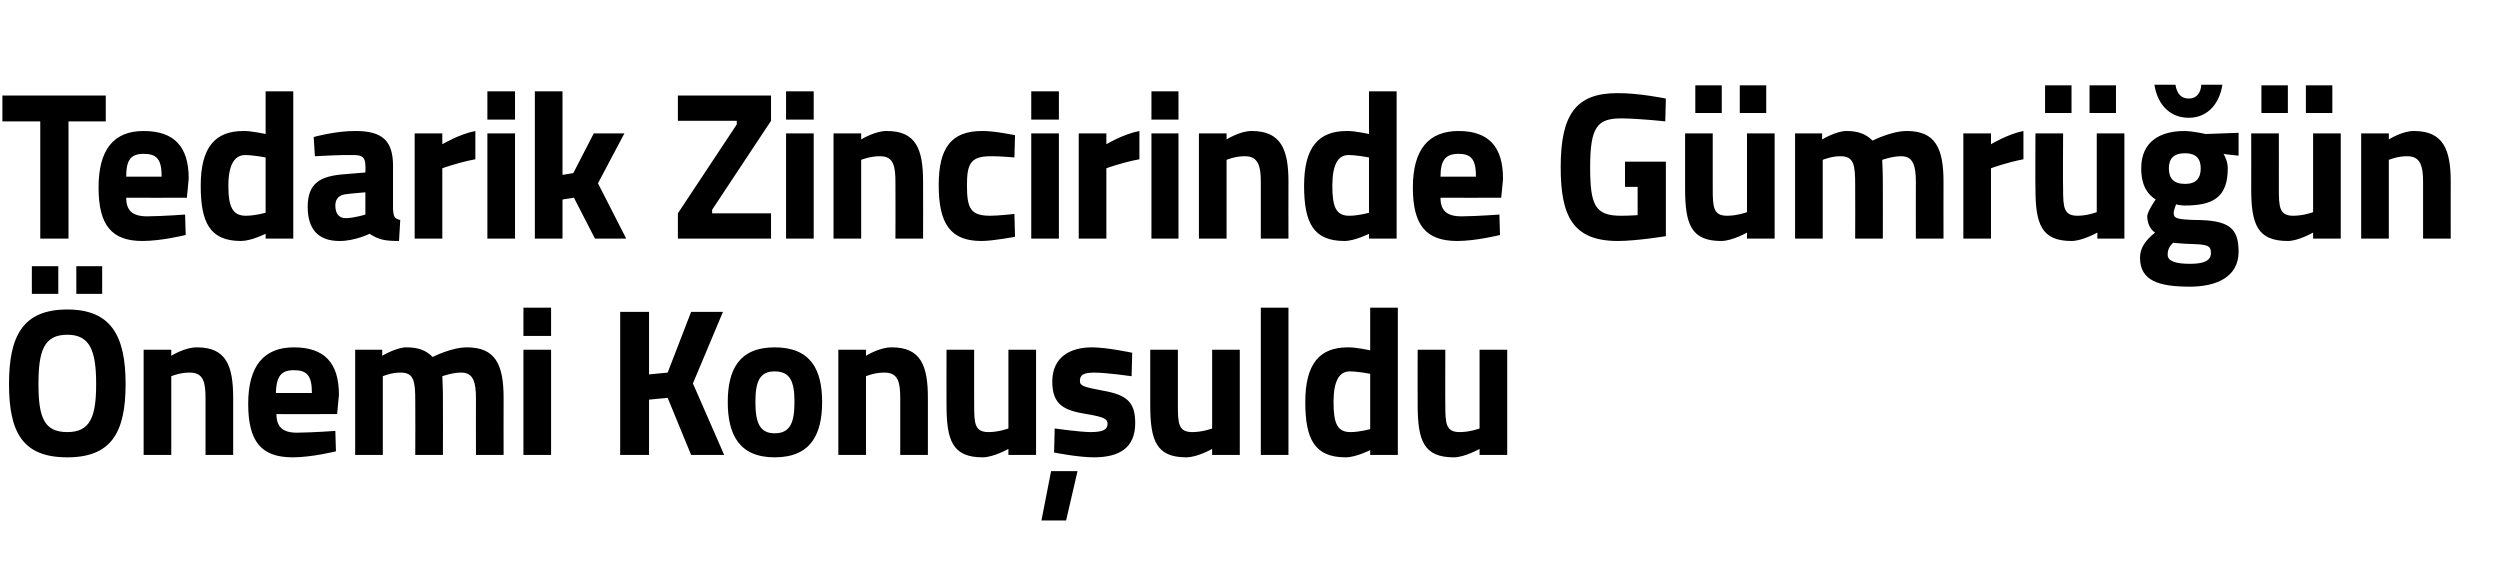
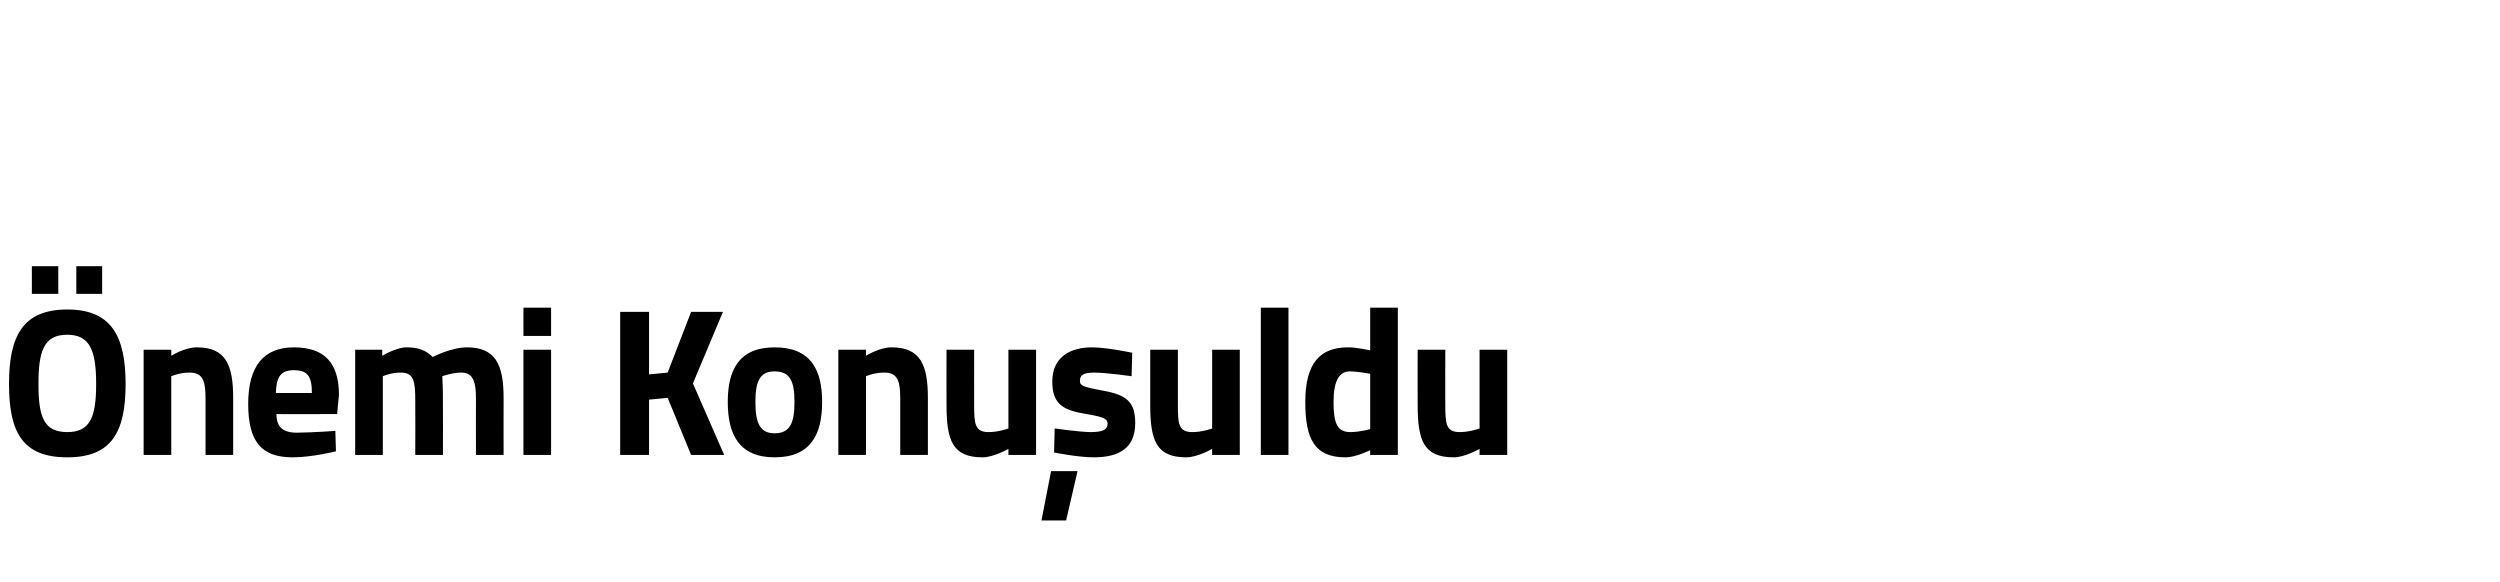
<svg xmlns="http://www.w3.org/2000/svg" version="1.1" width="416px" height="96.8px" viewBox="0 -13 416 96.8" style="top:-13px">
  <desc>Tedarik Zincirinde G mr n nemi Konu uldu</desc>
  <defs />
  <g id="Polygon348686">
    <path d="M 16 50.9 C 16 45.4 15 42.7 11.2 42.7 C 7.3 42.7 6.4 45.4 6.4 50.9 C 6.4 56.4 7.3 58.9 11.2 58.9 C 15 58.9 16 56.4 16 50.9 Z M 1.5 50.9 C 1.5 42.9 3.8 38.5 11.2 38.5 C 18.5 38.5 20.9 42.9 20.9 50.9 C 20.9 59 18.5 63.1 11.2 63.1 C 3.8 63.1 1.5 59 1.5 50.9 Z M 5.3 31.3 L 9.7 31.3 L 9.7 35.9 L 5.3 35.9 L 5.3 31.3 Z M 12.7 31.3 L 17 31.3 L 17 35.9 L 12.7 35.9 L 12.7 31.3 Z M 23.9 62.7 L 23.9 45.2 L 28.5 45.2 L 28.5 46.2 C 28.5 46.2 30.8 44.76 32.8 44.8 C 37.6 44.8 38.8 47.8 38.8 53.2 C 38.79 53.2 38.8 62.7 38.8 62.7 L 34.2 62.7 C 34.2 62.7 34.2 53.34 34.2 53.3 C 34.2 50.7 33.9 49 31.6 49 C 30.01 48.96 28.5 49.6 28.5 49.6 L 28.5 62.7 L 23.9 62.7 Z M 55.8 58.7 L 55.9 62.1 C 55.9 62.1 51.91 63.1 48.7 63.1 C 43.5 63.1 41.3 60.5 41.3 54.2 C 41.3 47.9 43.9 44.8 48.9 44.8 C 54 44.8 56.4 47.4 56.4 52.7 C 56.4 52.67 56.1 55.9 56.1 55.9 C 56.1 55.9 45.98 55.93 46 55.9 C 46 58 47 59 49.4 59 C 52.25 58.97 55.8 58.7 55.8 58.7 Z M 51.9 52.4 C 51.9 49.5 51.1 48.6 48.9 48.6 C 46.7 48.6 46 49.7 45.9 52.4 C 45.9 52.4 51.9 52.4 51.9 52.4 Z M 59.1 62.7 L 59.1 45.2 L 63.6 45.2 L 63.6 46.2 C 63.6 46.2 66.01 44.76 67.7 44.8 C 69.6 44.8 70.9 45.3 72 46.4 C 72 46.4 75.1 44.8 77.7 44.8 C 82.4 44.8 83.8 47.6 83.8 53.2 C 83.78 53.2 83.8 62.7 83.8 62.7 L 79.2 62.7 C 79.2 62.7 79.18 53.34 79.2 53.3 C 79.2 50.7 78.8 49 76.8 49 C 75.41 48.96 73.6 49.6 73.6 49.6 C 73.6 49.6 73.73 52.25 73.7 53.6 C 73.73 53.62 73.7 62.7 73.7 62.7 L 69.1 62.7 C 69.1 62.7 69.13 53.69 69.1 53.7 C 69.1 50.5 68.9 49 66.7 49 C 65.22 48.96 63.7 49.6 63.7 49.6 L 63.7 62.7 L 59.1 62.7 Z M 87.1 45.2 L 91.7 45.2 L 91.7 62.7 L 87.1 62.7 L 87.1 45.2 Z M 87.1 38.2 L 91.7 38.2 L 91.7 42.9 L 87.1 42.9 L 87.1 38.2 Z M 111.1 53.2 L 108 53.5 L 108 62.7 L 103.2 62.7 L 103.2 38.9 L 108 38.9 L 108 49.3 L 111.1 49 L 115 38.9 L 120.3 38.9 L 115.3 50.8 L 120.5 62.7 L 115 62.7 L 111.1 53.2 Z M 136.8 53.9 C 136.8 59.3 134.9 63.1 128.9 63.1 C 123 63.1 121.1 59.3 121.1 53.9 C 121.1 48.5 123 44.8 128.9 44.8 C 134.9 44.8 136.8 48.5 136.8 53.9 Z M 132.2 53.9 C 132.2 50.5 131.5 48.8 128.9 48.8 C 126.4 48.8 125.7 50.5 125.7 53.9 C 125.7 57.3 126.4 59.1 128.9 59.1 C 131.5 59.1 132.2 57.3 132.2 53.9 Z M 139.5 62.7 L 139.5 45.2 L 144.1 45.2 L 144.1 46.2 C 144.1 46.2 146.4 44.76 148.4 44.8 C 153.2 44.8 154.4 47.8 154.4 53.2 C 154.39 53.2 154.4 62.7 154.4 62.7 L 149.8 62.7 C 149.8 62.7 149.8 53.34 149.8 53.3 C 149.8 50.7 149.5 49 147.2 49 C 145.61 48.96 144.1 49.6 144.1 49.6 L 144.1 62.7 L 139.5 62.7 Z M 172.4 45.2 L 172.4 62.7 L 167.8 62.7 L 167.8 61.7 C 167.8 61.7 165.33 63.1 163.5 63.1 C 158.5 63.1 157.5 60.3 157.5 54.4 C 157.48 54.35 157.5 45.2 157.5 45.2 L 162.1 45.2 C 162.1 45.2 162.08 54.42 162.1 54.4 C 162.1 57.5 162.2 58.9 164.5 58.9 C 166.19 58.9 167.8 58.3 167.8 58.3 L 167.8 45.2 L 172.4 45.2 Z M 173.3 73.6 L 177.4 73.6 L 179.3 65.4 L 174.9 65.4 L 173.3 73.6 Z M 188.3 49.6 C 188.3 49.6 184.07 49 182.1 49 C 180.1 49 179.7 49.5 179.7 50.4 C 179.7 51.2 180.3 51.4 183.5 52 C 187.5 52.7 188.9 53.9 188.9 57.4 C 188.9 61.5 186.3 63.1 182 63.1 C 179.44 63.1 175.4 62.3 175.4 62.3 L 175.5 58.3 C 175.5 58.3 179.78 58.9 181.5 58.9 C 183.7 58.9 184.3 58.4 184.3 57.5 C 184.3 56.8 183.9 56.4 180.8 55.9 C 177.1 55.3 175.1 54.4 175.1 50.5 C 175.1 46.4 178.1 44.8 181.7 44.8 C 184.21 44.8 188.4 45.7 188.4 45.7 L 188.3 49.6 Z M 206.3 45.2 L 206.3 62.7 L 201.7 62.7 L 201.7 61.7 C 201.7 61.7 199.26 63.1 197.4 63.1 C 192.4 63.1 191.4 60.3 191.4 54.4 C 191.41 54.35 191.4 45.2 191.4 45.2 L 196 45.2 C 196 45.2 196 54.42 196 54.4 C 196 57.5 196.1 58.9 198.4 58.9 C 200.12 58.9 201.7 58.3 201.7 58.3 L 201.7 45.2 L 206.3 45.2 Z M 209.8 38.2 L 214.4 38.2 L 214.4 62.7 L 209.8 62.7 L 209.8 38.2 Z M 232.6 62.7 L 228 62.7 L 228 61.9 C 228 61.9 225.64 63.1 223.9 63.1 C 218.7 63.1 217.2 60 217.2 53.9 C 217.2 47.5 219.6 44.8 224.3 44.8 C 225.57 44.76 228 45.3 228 45.3 L 228 38.2 L 232.6 38.2 L 232.6 62.7 Z M 228 58.4 L 228 49.2 C 228 49.2 226.12 48.82 224.6 48.8 C 222.9 48.8 221.9 50.3 221.9 53.9 C 221.9 57.4 222.5 58.9 224.7 58.9 C 226.29 58.9 228 58.4 228 58.4 Z M 250.8 45.2 L 250.8 62.7 L 246.2 62.7 L 246.2 61.7 C 246.2 61.7 243.73 63.1 241.9 63.1 C 236.9 63.1 235.9 60.3 235.9 54.4 C 235.87 54.35 235.9 45.2 235.9 45.2 L 240.5 45.2 C 240.5 45.2 240.47 54.42 240.5 54.4 C 240.5 57.5 240.6 58.9 242.9 58.9 C 244.59 58.9 246.2 58.3 246.2 58.3 L 246.2 45.2 L 250.8 45.2 Z " stroke="none" fill="#000" />
  </g>
  <g id="Polygon348685">
-     <path d="M 0.4 2.9 L 17.6 2.9 L 17.6 7.2 L 11.4 7.2 L 11.4 26.7 L 6.7 26.7 L 6.7 7.2 L 0.4 7.2 L 0.4 2.9 Z M 30.8 22.7 L 30.9 26.1 C 30.9 26.1 26.92 27.1 23.7 27.1 C 18.6 27.1 16.4 24.5 16.4 18.2 C 16.4 11.9 18.9 8.8 23.9 8.8 C 29 8.8 31.4 11.4 31.4 16.7 C 31.41 16.67 31.1 19.9 31.1 19.9 C 31.1 19.9 20.99 19.93 21 19.9 C 21 22 22 23 24.5 23 C 27.26 22.97 30.8 22.7 30.8 22.7 Z M 26.9 16.4 C 26.9 13.5 26.1 12.6 23.9 12.6 C 21.7 12.6 21 13.7 21 16.4 C 21 16.4 26.9 16.4 26.9 16.4 Z M 48.8 26.7 L 44.2 26.7 L 44.2 25.9 C 44.2 25.9 41.81 27.1 40.1 27.1 C 34.9 27.1 33.4 24 33.4 17.9 C 33.4 11.5 35.8 8.8 40.5 8.8 C 41.75 8.76 44.2 9.3 44.2 9.3 L 44.2 2.2 L 48.8 2.2 L 48.8 26.7 Z M 44.2 22.4 L 44.2 13.2 C 44.2 13.2 42.29 12.82 40.8 12.8 C 39.1 12.8 38 14.3 38 17.9 C 38 21.4 38.7 22.9 40.9 22.9 C 42.47 22.9 44.2 22.4 44.2 22.4 Z M 65.4 21.9 C 65.5 23 65.6 23.4 66.6 23.6 C 66.6 23.6 66.4 27.1 66.4 27.1 C 64.1 27.1 63 26.9 61.5 25.9 C 61.5 25.9 59.1 27.1 56.5 27.1 C 52.9 27.1 51.2 25.1 51.2 21.4 C 51.2 17.4 53.4 16.3 57.2 16 C 57.18 16.01 60.8 15.7 60.8 15.7 C 60.8 15.7 60.85 14.64 60.8 14.6 C 60.8 13.1 60.2 12.8 58.8 12.8 C 56.56 12.75 52.4 13 52.4 13 L 52.2 9.8 C 52.2 9.8 55.91 8.76 59.2 8.8 C 63.7 8.8 65.4 10.5 65.4 14.6 C 65.4 14.6 65.4 21.9 65.4 21.9 Z M 57.7 19.3 C 56.5 19.4 55.8 20 55.8 21.2 C 55.8 22.4 56.3 23.3 57.5 23.3 C 58.96 23.29 60.8 22.7 60.8 22.7 L 60.8 19 C 60.8 19 57.73 19.26 57.7 19.3 Z M 69 9.2 L 73.6 9.2 L 73.6 11 C 73.6 11 76.48 9.29 79.1 8.8 C 79.1 8.8 79.1 13.5 79.1 13.5 C 76.07 14.08 73.6 15 73.6 15 L 73.6 26.7 L 69 26.7 L 69 9.2 Z M 81.1 9.2 L 85.7 9.2 L 85.7 26.7 L 81.1 26.7 L 81.1 9.2 Z M 81.1 2.2 L 85.7 2.2 L 85.7 6.9 L 81.1 6.9 L 81.1 2.2 Z M 89 26.7 L 89 2.2 L 93.6 2.2 L 93.6 16.1 L 95.4 15.8 L 98.8 9.2 L 103.9 9.2 L 99.5 17.5 L 104.2 26.7 L 99 26.7 L 95.5 19.9 L 93.6 20.2 L 93.6 26.7 L 89 26.7 Z M 112.8 2.9 L 128.3 2.9 L 128.3 7.1 L 118.5 21.9 L 118.5 22.5 L 128.3 22.5 L 128.3 26.7 L 112.8 26.7 L 112.8 22.5 L 122.6 7.7 L 122.6 7.1 L 112.8 7.1 L 112.8 2.9 Z M 130.8 9.2 L 135.4 9.2 L 135.4 26.7 L 130.8 26.7 L 130.8 9.2 Z M 130.8 2.2 L 135.4 2.2 L 135.4 6.9 L 130.8 6.9 L 130.8 2.2 Z M 138.7 26.7 L 138.7 9.2 L 143.3 9.2 L 143.3 10.2 C 143.3 10.2 145.63 8.76 147.6 8.8 C 152.4 8.8 153.6 11.8 153.6 17.2 C 153.62 17.2 153.6 26.7 153.6 26.7 L 149 26.7 C 149 26.7 149.03 17.34 149 17.3 C 149 14.7 148.7 13 146.5 13 C 144.84 12.96 143.3 13.6 143.3 13.6 L 143.3 26.7 L 138.7 26.7 Z M 168.9 9.5 L 168.8 13.2 C 168.8 13.2 166.07 12.96 164.8 13 C 161.5 13 160.9 14.3 160.9 17.8 C 160.9 21.7 161.5 22.9 164.8 22.9 C 166.11 22.9 168.8 22.6 168.8 22.6 L 168.9 26.4 C 168.9 26.4 165.25 27.1 163.3 27.1 C 158.2 27.1 156.2 24.3 156.2 17.8 C 156.2 11.6 158.3 8.8 163.4 8.8 C 165.42 8.76 168.9 9.5 168.9 9.5 Z M 171.6 9.2 L 176.2 9.2 L 176.2 26.7 L 171.6 26.7 L 171.6 9.2 Z M 171.6 2.2 L 176.2 2.2 L 176.2 6.9 L 171.6 6.9 L 171.6 2.2 Z M 179.5 9.2 L 184.1 9.2 L 184.1 11 C 184.1 11 186.95 9.29 189.6 8.8 C 189.6 8.8 189.6 13.5 189.6 13.5 C 186.54 14.08 184.1 15 184.1 15 L 184.1 26.7 L 179.5 26.7 L 179.5 9.2 Z M 191.6 9.2 L 196.1 9.2 L 196.1 26.7 L 191.6 26.7 L 191.6 9.2 Z M 191.6 2.2 L 196.1 2.2 L 196.1 6.9 L 191.6 6.9 L 191.6 2.2 Z M 199.5 26.7 L 199.5 9.2 L 204.1 9.2 L 204.1 10.2 C 204.1 10.2 206.39 8.76 208.3 8.8 C 213.1 8.8 214.4 11.8 214.4 17.2 C 214.38 17.2 214.4 26.7 214.4 26.7 L 209.8 26.7 C 209.8 26.7 209.79 17.34 209.8 17.3 C 209.8 14.7 209.4 13 207.2 13 C 205.6 12.96 204.1 13.6 204.1 13.6 L 204.1 26.7 L 199.5 26.7 Z M 232.4 26.7 L 227.8 26.7 L 227.8 25.9 C 227.8 25.9 225.44 27.1 223.7 27.1 C 218.5 27.1 217 24 217 17.9 C 217 11.5 219.4 8.8 224.1 8.8 C 225.37 8.76 227.8 9.3 227.8 9.3 L 227.8 2.2 L 232.4 2.2 L 232.4 26.7 Z M 227.8 22.4 L 227.8 13.2 C 227.8 13.2 225.92 12.82 224.4 12.8 C 222.7 12.8 221.7 14.3 221.7 17.9 C 221.7 21.4 222.3 22.9 224.5 22.9 C 226.09 22.9 227.8 22.4 227.8 22.4 Z M 249.5 22.7 L 249.6 26.1 C 249.6 26.1 245.65 27.1 242.5 27.1 C 237.3 27.1 235.1 24.5 235.1 18.2 C 235.1 11.9 237.7 8.8 242.7 8.8 C 247.7 8.8 250.1 11.4 250.1 16.7 C 250.14 16.67 249.8 19.9 249.8 19.9 C 249.8 19.9 239.72 19.93 239.7 19.9 C 239.7 22 240.7 23 243.2 23 C 245.99 22.97 249.5 22.7 249.5 22.7 Z M 245.6 16.4 C 245.6 13.5 244.8 12.6 242.7 12.6 C 240.5 12.6 239.7 13.7 239.7 16.4 C 239.7 16.4 245.6 16.4 245.6 16.4 Z M 270.4 13.9 L 277.2 13.9 L 277.2 26.3 C 277.2 26.3 272.3 27.1 269.2 27.1 C 261.6 27.1 259.7 22.8 259.7 14.8 C 259.7 6.1 262.2 2.5 269.1 2.5 C 272.68 2.46 277.2 3.4 277.2 3.4 L 277.1 7.2 C 277.1 7.2 272.95 6.73 269.8 6.7 C 265.8 6.7 264.6 8.1 264.6 14.8 C 264.6 21.1 265.4 22.9 269.7 22.9 C 271.1 22.9 272.5 22.8 272.5 22.8 L 272.5 18.1 L 270.4 18.1 L 270.4 13.9 Z M 290.7 9.2 L 290.7 22.3 C 290.7 22.3 289.11 22.9 287.4 22.9 C 285.1 22.9 285 21.5 285 18.4 C 284.99 18.42 285 9.2 285 9.2 L 280.4 9.2 C 280.4 9.2 280.4 18.35 280.4 18.4 C 280.4 24.3 281.4 27.1 286.4 27.1 C 288.25 27.1 290.7 25.7 290.7 25.7 L 290.7 26.7 L 295.3 26.7 L 295.3 9.2 L 290.7 9.2 Z M 282.1 1.2 L 286.5 1.2 L 286.5 5.8 L 282.1 5.8 L 282.1 1.2 Z M 289.5 1.2 L 293.9 1.2 L 293.9 5.8 L 289.5 5.8 L 289.5 1.2 Z M 298.7 26.7 L 298.7 9.2 L 303.2 9.2 L 303.2 10.2 C 303.2 10.2 305.61 8.76 307.3 8.8 C 309.2 8.8 310.5 9.3 311.6 10.4 C 311.6 10.4 314.7 8.8 317.3 8.8 C 322 8.8 323.4 11.6 323.4 17.2 C 323.38 17.2 323.4 26.7 323.4 26.7 L 318.8 26.7 C 318.8 26.7 318.78 17.34 318.8 17.3 C 318.8 14.7 318.4 13 316.4 13 C 315.01 12.96 313.2 13.6 313.2 13.6 C 313.2 13.6 313.33 16.25 313.3 17.6 C 313.33 17.62 313.3 26.7 313.3 26.7 L 308.7 26.7 C 308.7 26.7 308.73 17.69 308.7 17.7 C 308.7 14.5 308.5 13 306.3 13 C 304.82 12.96 303.3 13.6 303.3 13.6 L 303.3 26.7 L 298.7 26.7 Z M 326.7 9.2 L 331.3 9.2 L 331.3 11 C 331.3 11 334.14 9.29 336.7 8.8 C 336.7 8.8 336.7 13.5 336.7 13.5 C 333.73 14.08 331.3 15 331.3 15 L 331.3 26.7 L 326.7 26.7 L 326.7 9.2 Z M 348.9 9.2 L 348.9 22.3 C 348.9 22.3 347.37 22.9 345.7 22.9 C 343.4 22.9 343.3 21.5 343.3 18.4 C 343.25 18.42 343.3 9.2 343.3 9.2 L 338.7 9.2 C 338.7 9.2 338.66 18.35 338.7 18.4 C 338.7 24.3 339.7 27.1 344.7 27.1 C 346.51 27.1 349 25.7 349 25.7 L 349 26.7 L 353.5 26.7 L 353.5 9.2 L 348.9 9.2 Z M 340.3 1.2 L 344.7 1.2 L 344.7 5.8 L 340.3 5.8 L 340.3 1.2 Z M 347.7 1.2 L 352.1 1.2 L 352.1 5.8 L 347.7 5.8 L 347.7 1.2 Z M 356.1 29.9 C 356.1 28.3 356.9 27.1 358.6 25.7 C 357.8 25.2 357.3 24.1 357.3 23 C 357.3 22.2 358.7 20.2 358.7 20.2 C 357.5 19.4 356.3 18.1 356.3 15 C 356.3 10.5 359.5 8.8 363.5 8.8 C 365.05 8.83 367 9.3 367 9.3 L 372.5 9.1 L 372.5 12.9 C 372.5 12.9 369.96 12.65 370 12.6 C 370.3 13.1 370.7 14 370.7 15 C 370.7 19.9 368.2 21.2 363.5 21.2 C 363.1 21.2 362.4 21.1 362.1 21 C 362.1 21 361.7 22 361.7 22.4 C 361.7 23.3 362.1 23.5 365.1 23.6 C 370.9 23.6 372.5 24.9 372.5 28.9 C 372.5 33.1 368.8 34.7 364.4 34.7 C 359.4 34.7 356.1 33.8 356.1 29.9 Z M 361.6 27.4 C 361 28 360.7 28.5 360.7 29.4 C 360.7 30.4 361.9 30.9 364.4 30.9 C 366.7 30.9 367.9 30.4 367.9 29.1 C 367.9 27.8 367.2 27.7 364.7 27.6 C 363.7 27.6 361.6 27.4 361.6 27.4 Z M 366.2 15 C 366.2 13.4 365.4 12.5 363.6 12.5 C 361.7 12.5 360.9 13.4 360.9 15 C 360.9 16.7 361.7 17.6 363.6 17.6 C 365.4 17.6 366.2 16.7 366.2 15 Z M 362 1.1 C 362.2 2.5 362.9 3.4 364.2 3.4 C 365.5 3.4 366.2 2.5 366.3 1.1 C 366.3 1.1 369.8 1.1 369.8 1.1 C 369.4 3.9 367.6 6.6 364.2 6.6 C 360.7 6.6 358.9 3.9 358.5 1.1 C 358.5 1.1 362 1.1 362 1.1 Z M 384.9 9.2 L 384.9 22.3 C 384.9 22.3 383.33 22.9 381.6 22.9 C 379.3 22.9 379.2 21.5 379.2 18.4 C 379.21 18.42 379.2 9.2 379.2 9.2 L 374.6 9.2 C 374.6 9.2 374.62 18.35 374.6 18.4 C 374.6 24.3 375.6 27.1 380.7 27.1 C 382.47 27.1 384.9 25.7 384.9 25.7 L 384.9 26.7 L 389.5 26.7 L 389.5 9.2 L 384.9 9.2 Z M 376.3 1.2 L 380.7 1.2 L 380.7 5.8 L 376.3 5.8 L 376.3 1.2 Z M 383.7 1.2 L 388.1 1.2 L 388.1 5.8 L 383.7 5.8 L 383.7 1.2 Z M 392.9 26.7 L 392.9 9.2 L 397.5 9.2 L 397.5 10.2 C 397.5 10.2 399.79 8.76 401.7 8.8 C 406.5 8.8 407.8 11.8 407.8 17.2 C 407.78 17.2 407.8 26.7 407.8 26.7 L 403.2 26.7 C 403.2 26.7 403.19 17.34 403.2 17.3 C 403.2 14.7 402.8 13 400.6 13 C 399 12.96 397.5 13.6 397.5 13.6 L 397.5 26.7 L 392.9 26.7 Z " stroke="none" fill="#000" />
-   </g>
+     </g>
</svg>